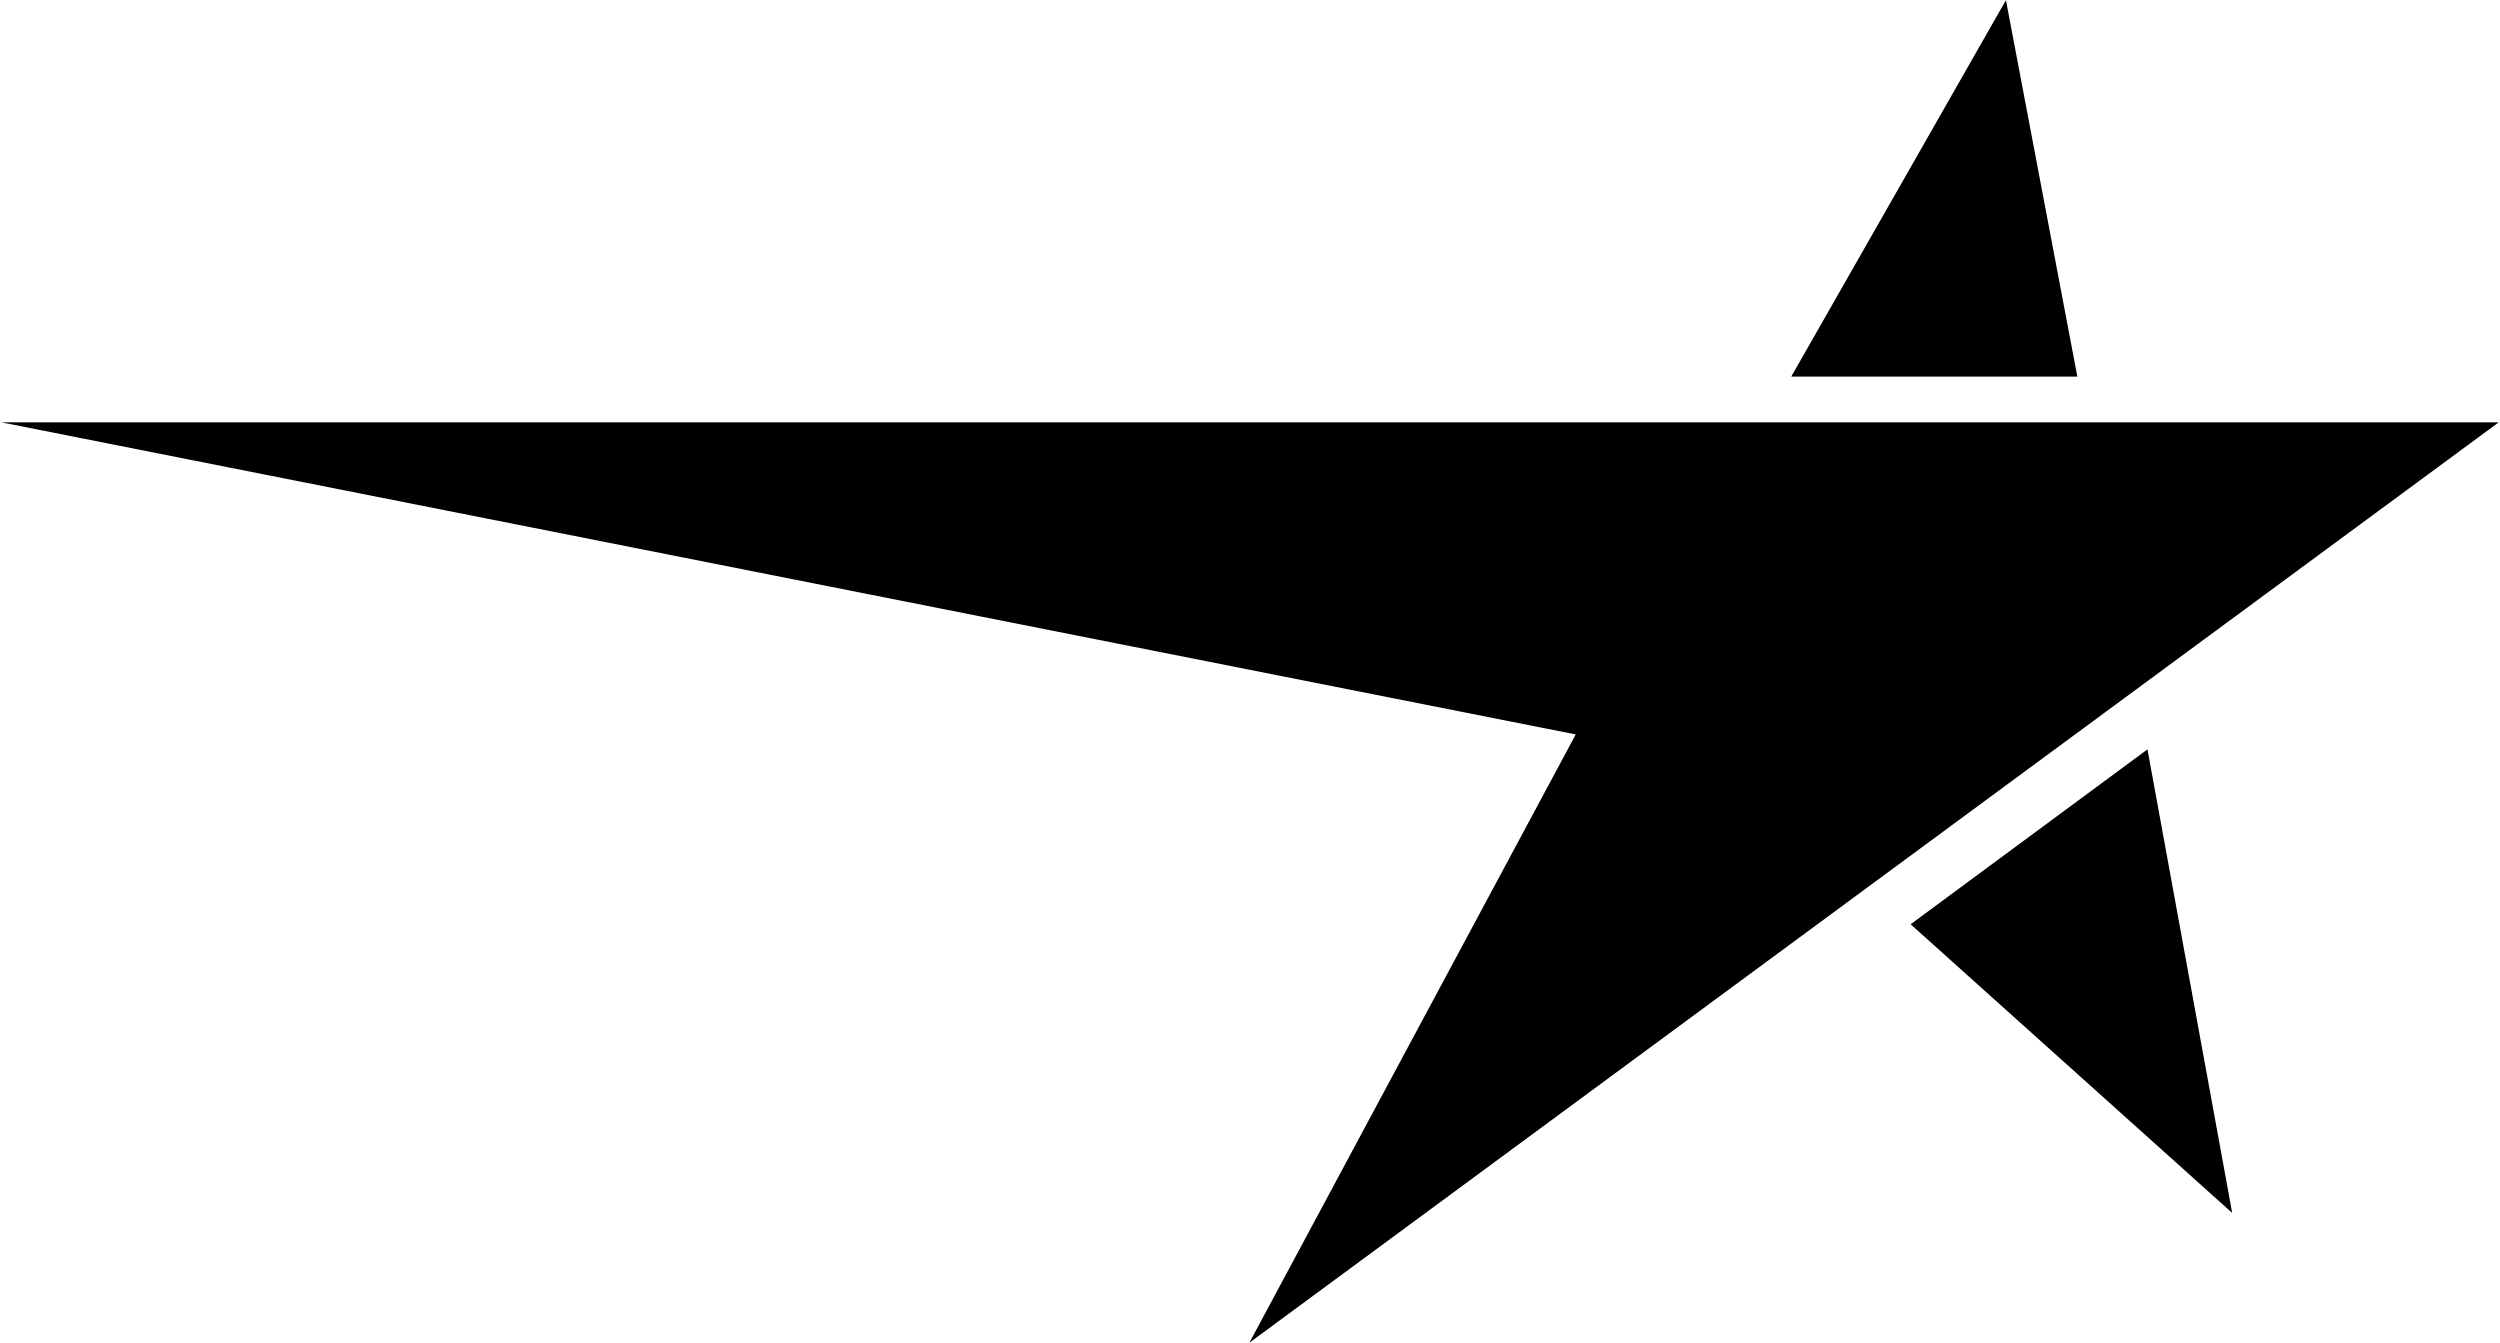
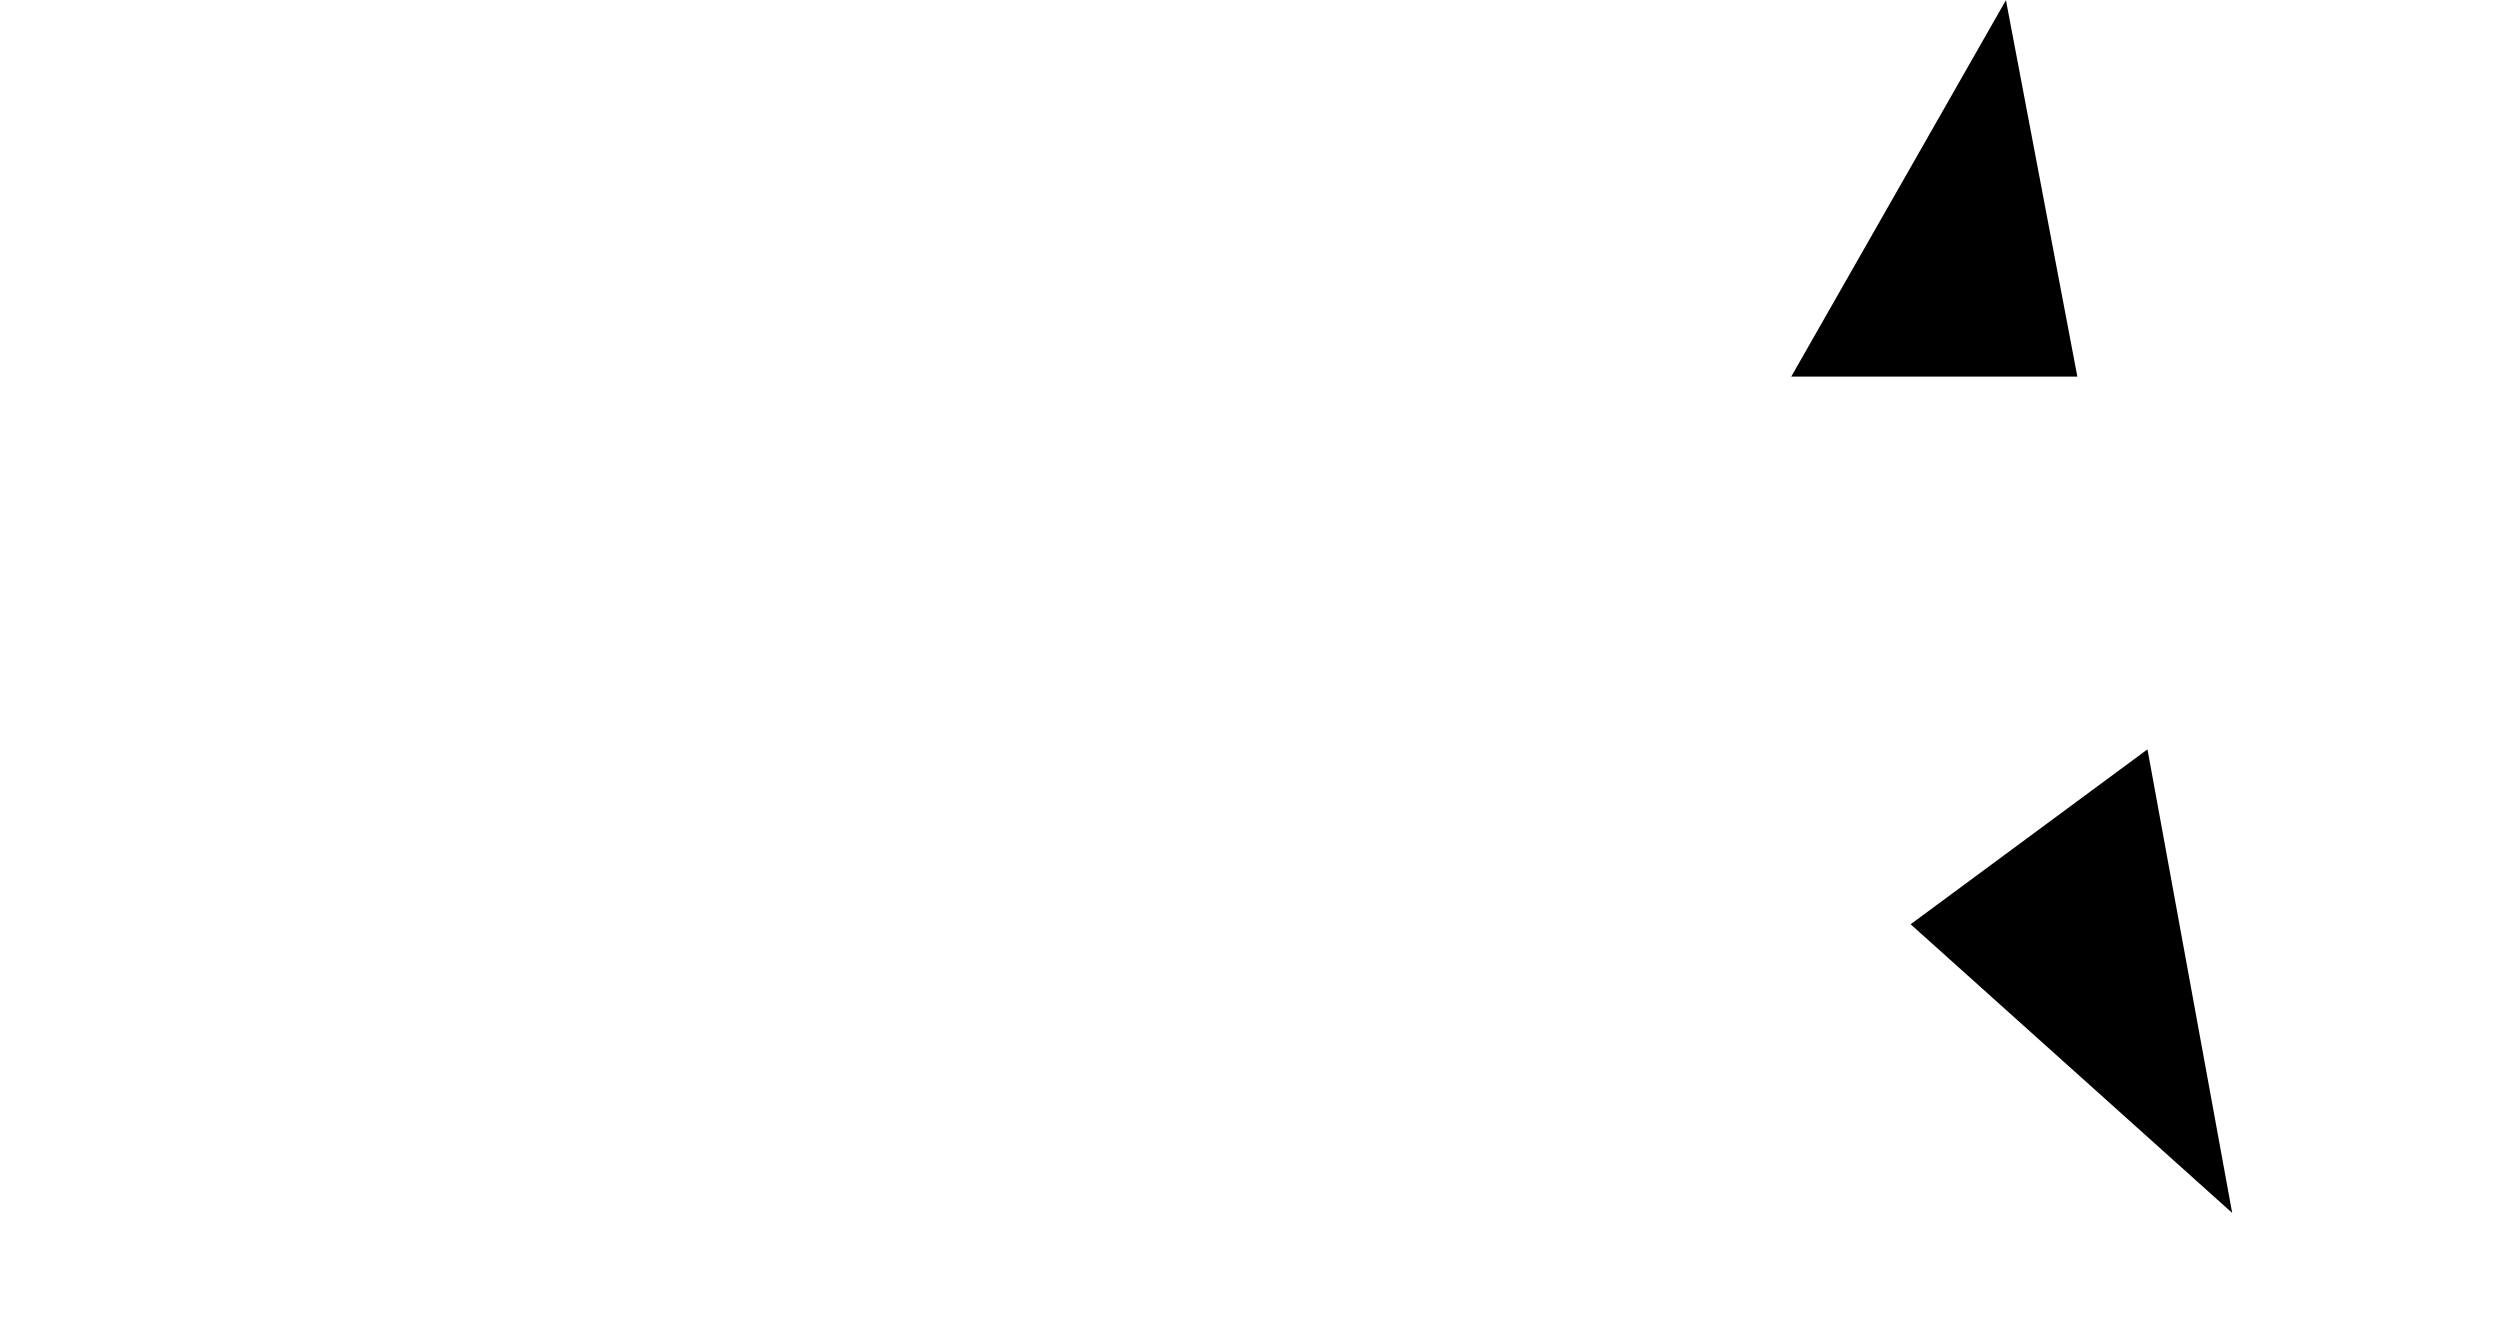
<svg xmlns="http://www.w3.org/2000/svg" version="1.2" viewBox="0 0 1558 837" width="1558" height="837">
  <title>NCC-B</title>
  <style>
		.s0 { fill: #000000 } 
	</style>
-   <path id="Fill-1" fill-rule="evenodd" class="s0" d="m0.8 263.2h1556.4l-778.6 573.6 203.4-379.1zm1189.9 312.8l147.6-109 52.8 288.9zm59.4-575.9l44.5 234.6h-178.3z" />
+   <path id="Fill-1" fill-rule="evenodd" class="s0" d="m0.8 263.2h1556.4zm1189.9 312.8l147.6-109 52.8 288.9zm59.4-575.9l44.5 234.6h-178.3z" />
</svg>